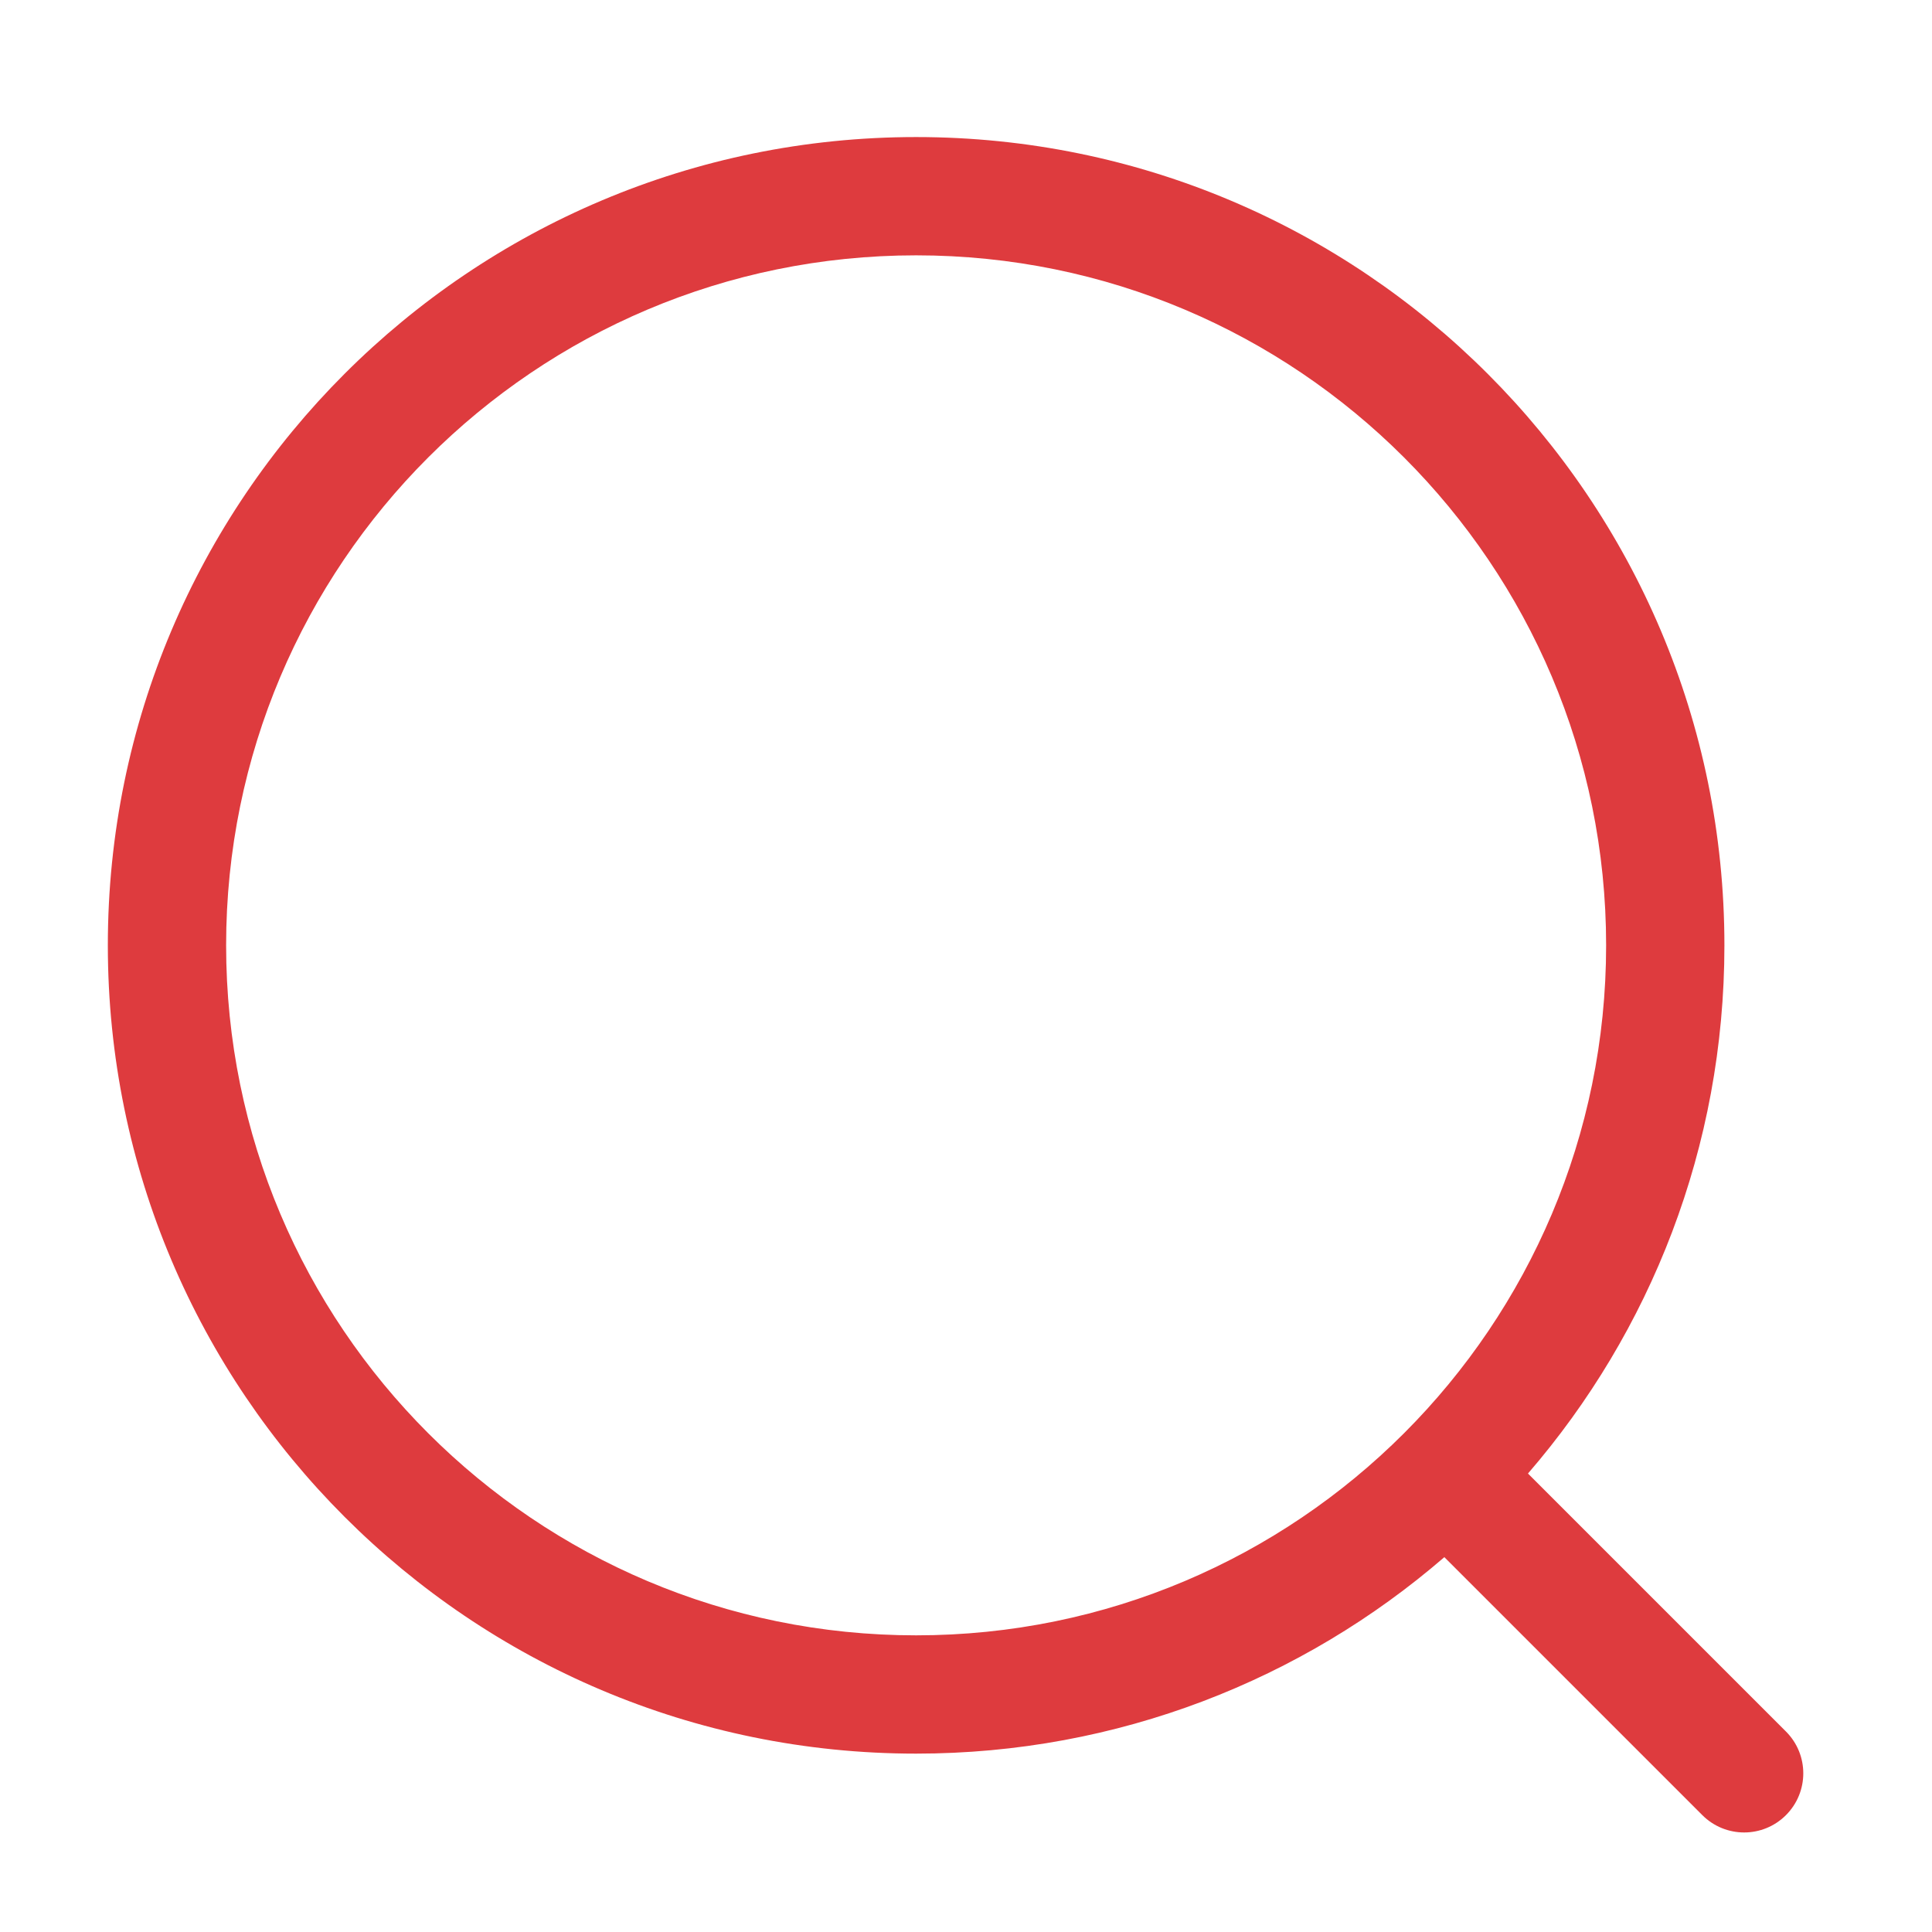
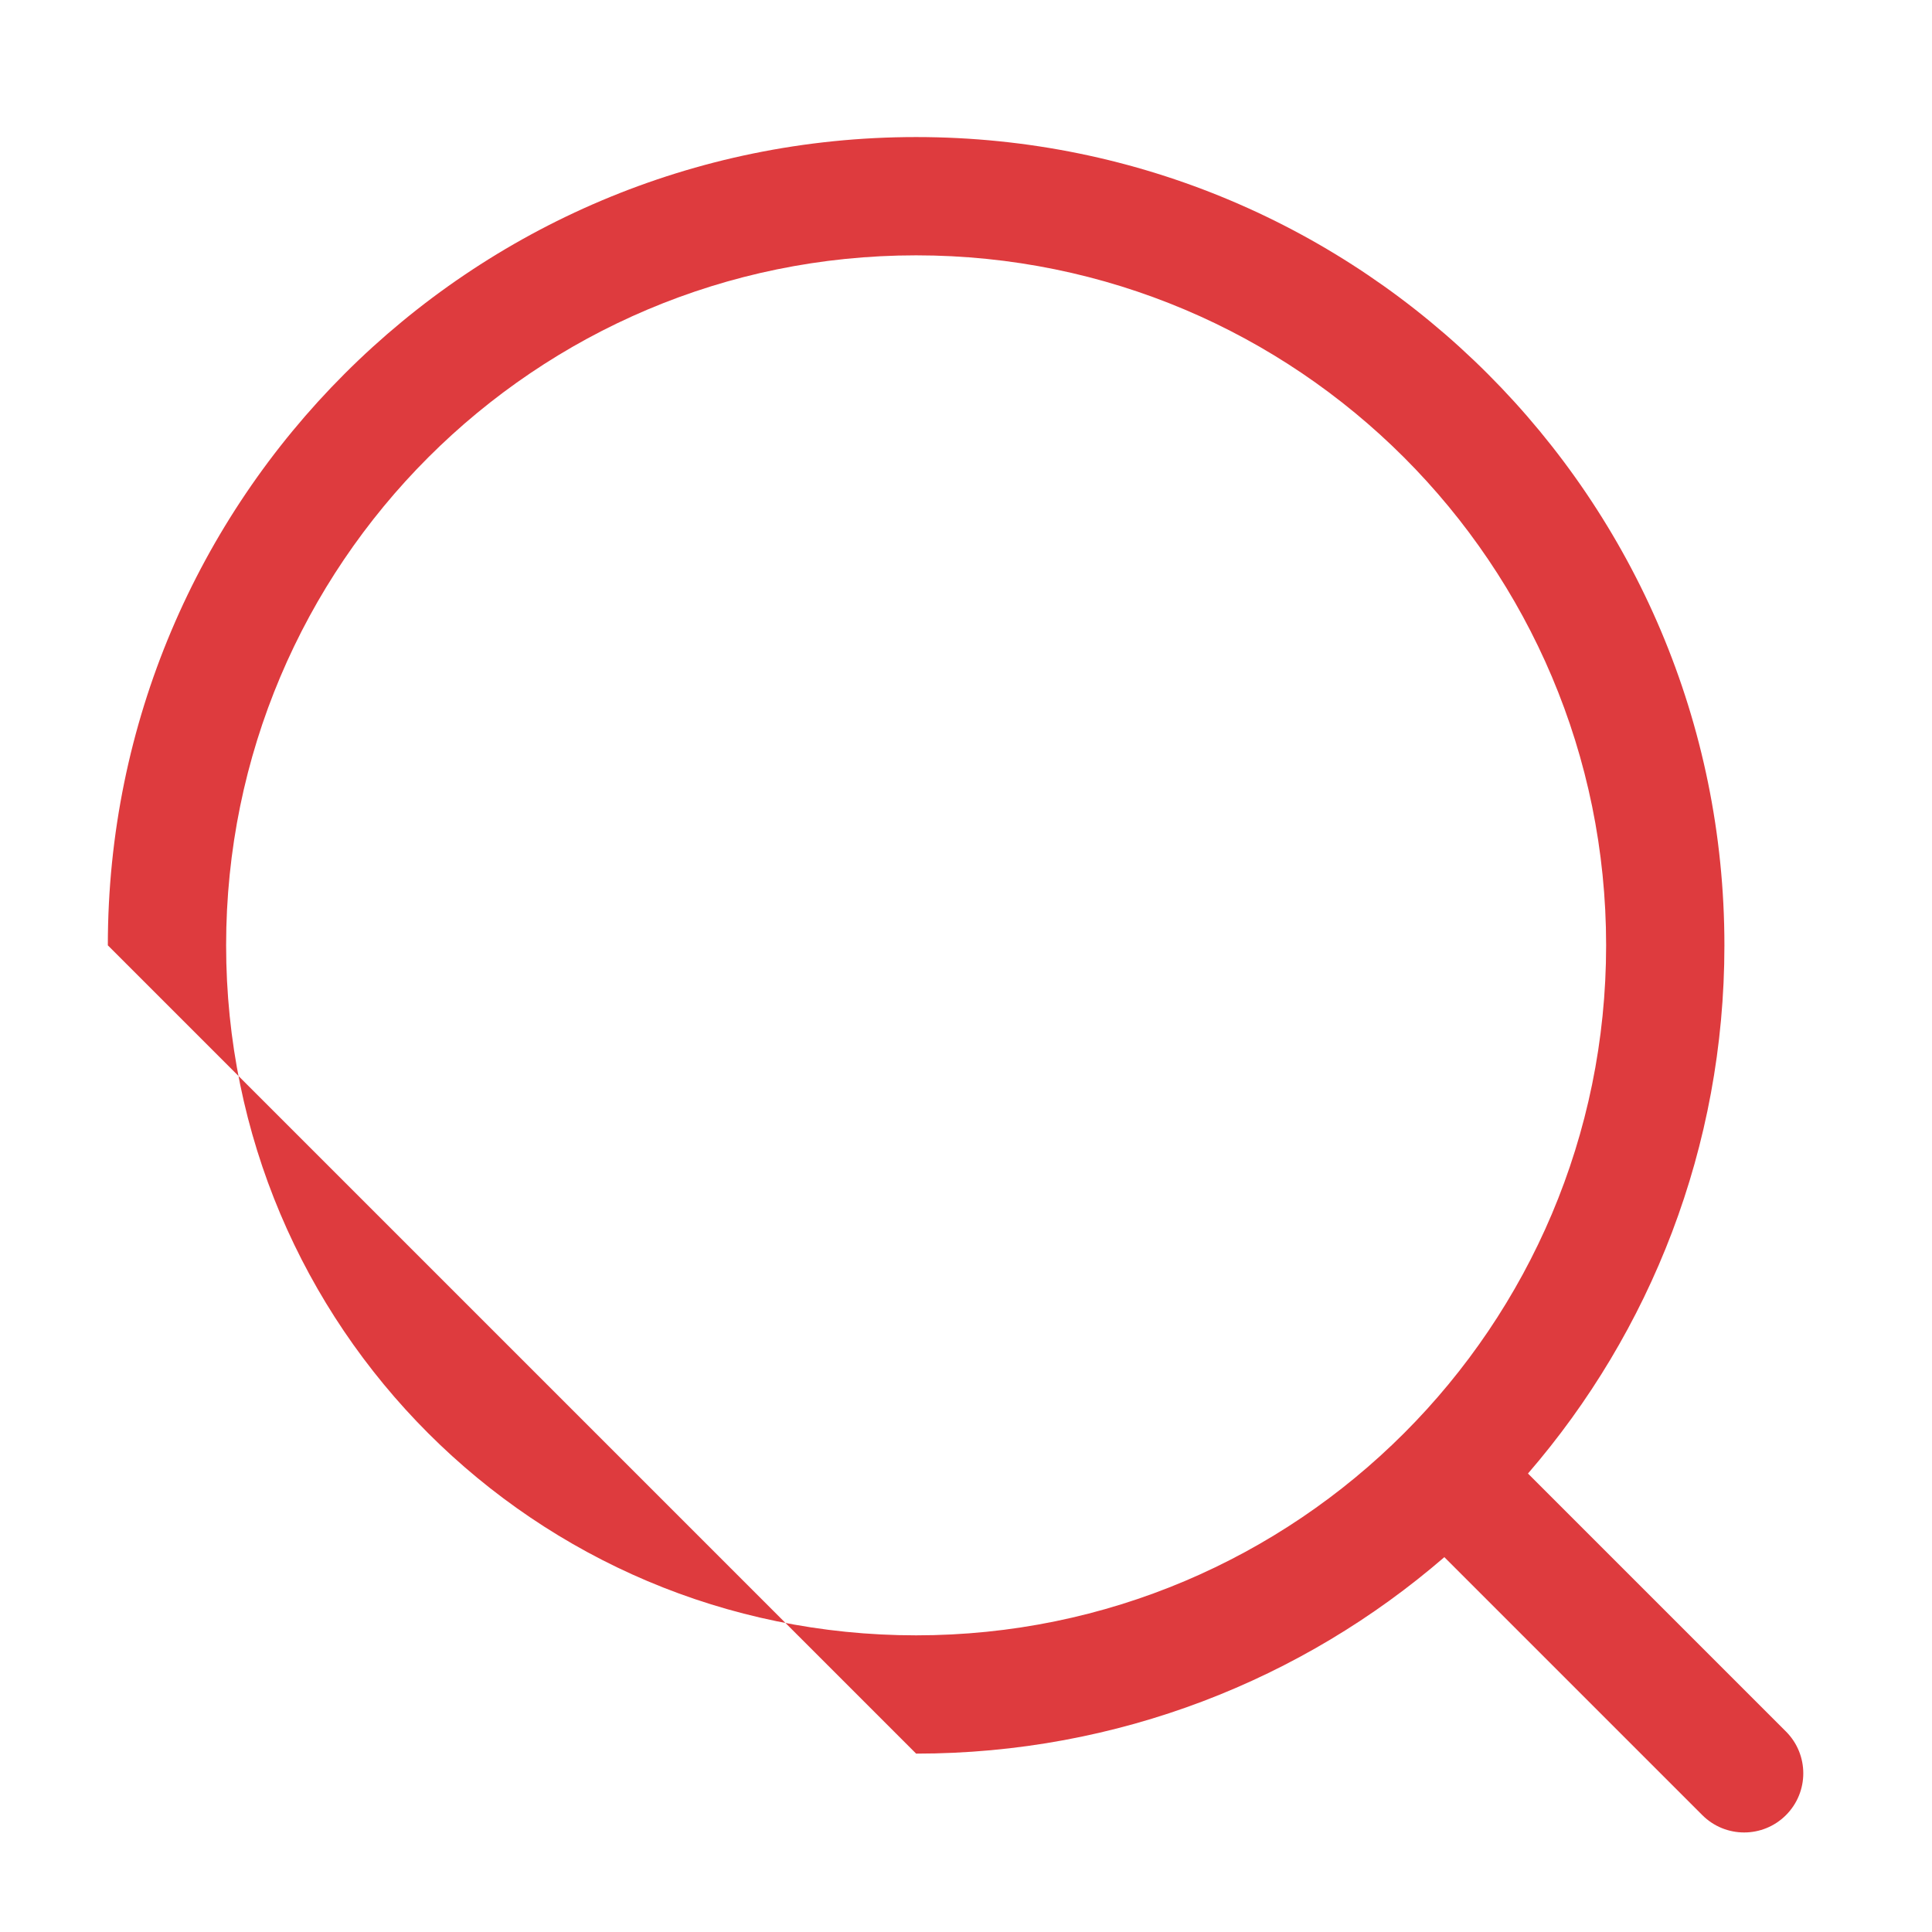
<svg xmlns="http://www.w3.org/2000/svg" width="49" height="49" viewBox="0 0 49 49" fill="none">
-   <path fill-rule="evenodd" clip-rule="evenodd" d="M23.235 6.476C13.57 6.476 5.735 14.311 5.735 23.976C5.735 33.641 13.57 41.476 23.235 41.476C32.9 41.476 40.735 33.641 40.735 23.976C40.735 14.311 32.9 6.476 23.235 6.476ZM2.735 23.976C2.735 12.654 11.914 3.476 23.235 3.476C34.557 3.476 43.735 12.654 43.735 23.976C43.735 29.097 41.858 33.779 38.753 37.372L45.296 43.915C45.882 44.501 45.882 45.45 45.296 46.036C44.71 46.622 43.761 46.622 43.175 46.036L36.632 39.493C33.039 42.598 28.356 44.476 23.235 44.476C11.914 44.476 2.735 35.297 2.735 23.976Z" fill="#DE3B3E" />
+   <path fill-rule="evenodd" clip-rule="evenodd" d="M23.235 6.476C13.57 6.476 5.735 14.311 5.735 23.976C5.735 33.641 13.57 41.476 23.235 41.476C32.9 41.476 40.735 33.641 40.735 23.976C40.735 14.311 32.9 6.476 23.235 6.476ZM2.735 23.976C2.735 12.654 11.914 3.476 23.235 3.476C34.557 3.476 43.735 12.654 43.735 23.976C43.735 29.097 41.858 33.779 38.753 37.372L45.296 43.915C45.882 44.501 45.882 45.45 45.296 46.036C44.71 46.622 43.761 46.622 43.175 46.036L36.632 39.493C33.039 42.598 28.356 44.476 23.235 44.476Z" fill="#DE3B3E" />
</svg>